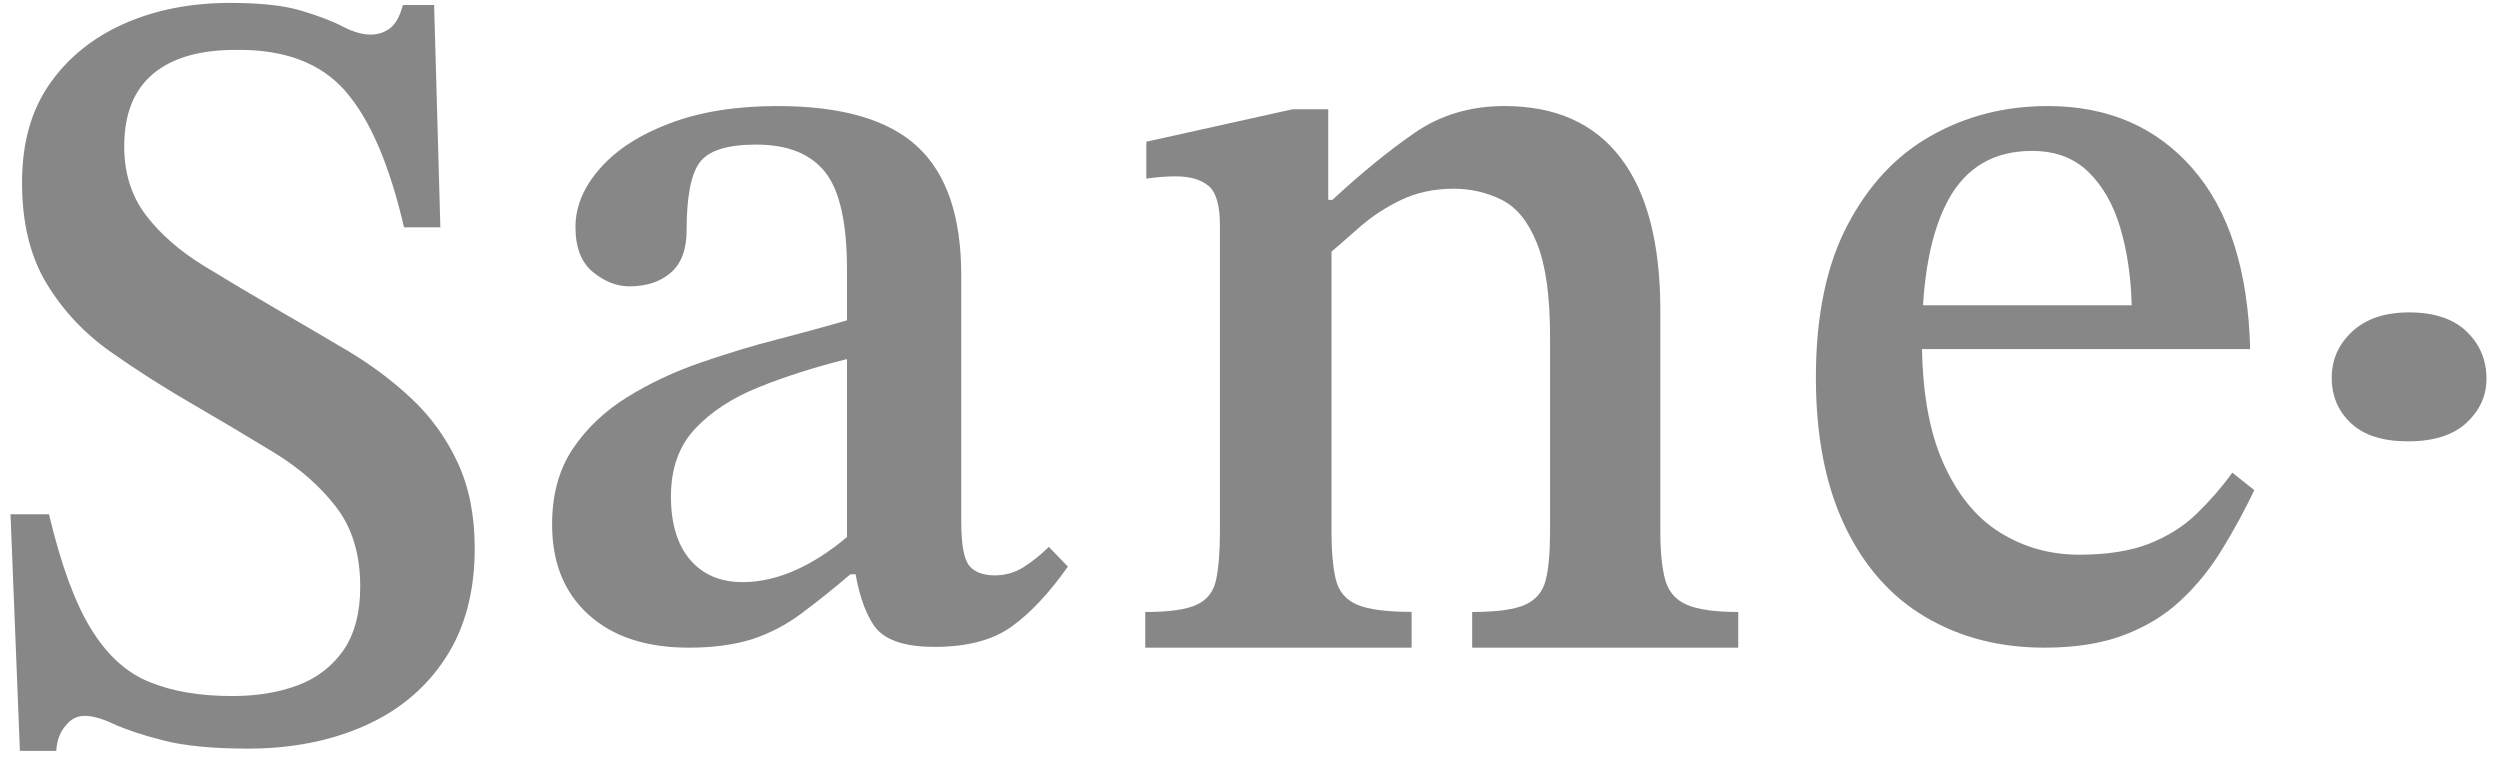
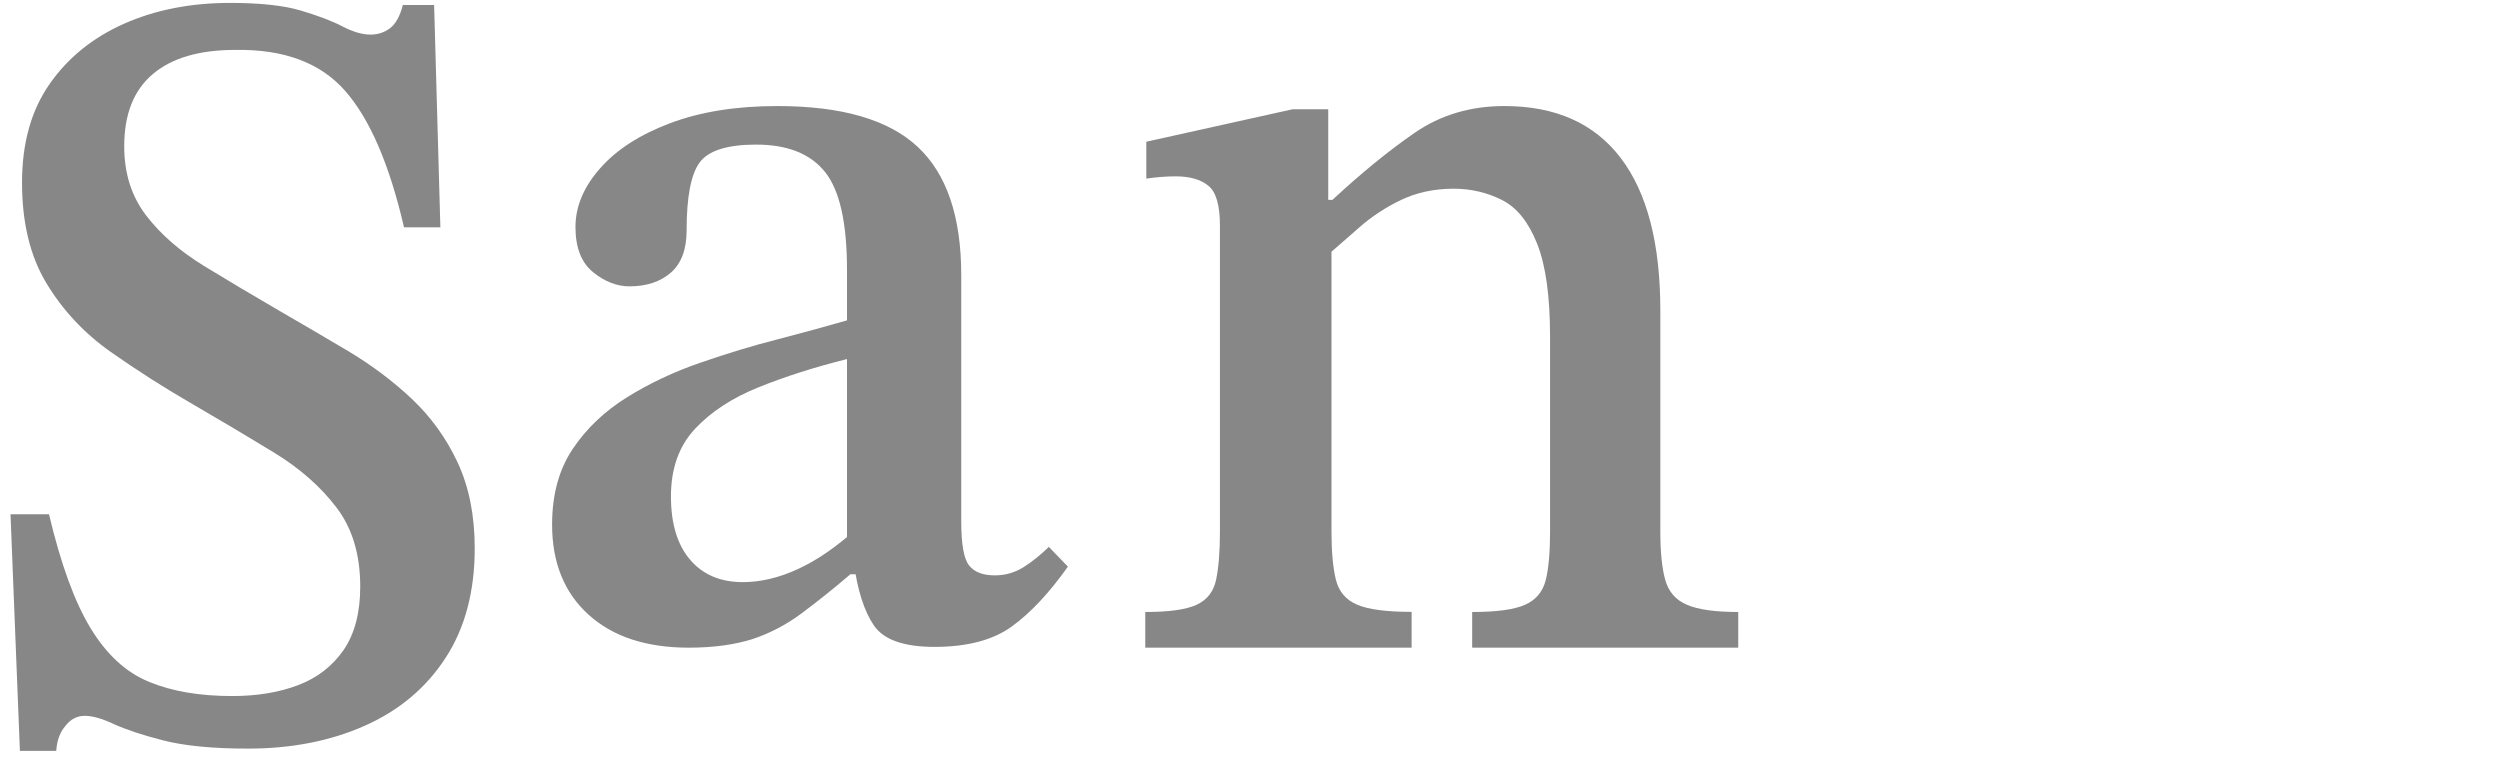
<svg xmlns="http://www.w3.org/2000/svg" width="74" height="23" viewBox="0 0 74 23" fill="none">
  <path d="M1.665 22.225H0.589L0.311 15.222H1.45C1.799 16.691 2.207 17.817 2.682 18.595C3.154 19.372 3.729 19.904 4.409 20.181C5.084 20.462 5.908 20.603 6.873 20.603C7.612 20.603 8.265 20.494 8.829 20.279C9.394 20.064 9.839 19.716 10.169 19.243C10.496 18.766 10.663 18.141 10.663 17.363C10.663 16.414 10.426 15.628 9.954 15.015C9.483 14.397 8.867 13.858 8.106 13.393C7.345 12.928 6.554 12.459 5.734 11.982C4.873 11.486 4.052 10.962 3.269 10.411C2.489 9.86 1.858 9.184 1.376 8.386C0.893 7.589 0.652 6.593 0.652 5.405C0.652 4.236 0.923 3.267 1.469 2.485C2.011 1.708 2.746 1.114 3.67 0.703C4.594 0.293 5.641 0.086 6.81 0.086C7.694 0.086 8.391 0.16 8.904 0.312C9.416 0.465 9.828 0.621 10.136 0.781C10.444 0.942 10.723 1.024 10.968 1.024C11.194 1.024 11.387 0.957 11.554 0.828C11.717 0.699 11.84 0.473 11.925 0.148H12.85L13.035 6.729H11.959C11.528 4.869 10.949 3.525 10.218 2.692C9.49 1.86 8.406 1.454 6.97 1.477C5.901 1.477 5.088 1.715 4.524 2.192C3.959 2.669 3.677 3.38 3.677 4.33C3.677 5.131 3.893 5.811 4.323 6.374C4.754 6.937 5.325 7.433 6.031 7.867C6.74 8.301 7.482 8.742 8.262 9.195C8.937 9.586 9.62 9.985 10.311 10.395C10.997 10.806 11.625 11.275 12.189 11.806C12.753 12.338 13.206 12.963 13.544 13.686C13.882 14.409 14.052 15.257 14.052 16.23C14.052 17.504 13.766 18.587 13.191 19.47C12.616 20.357 11.821 21.025 10.804 21.479C9.787 21.932 8.633 22.159 7.341 22.159C6.294 22.159 5.459 22.077 4.832 21.916C4.204 21.756 3.718 21.592 3.369 21.432C3.02 21.268 2.734 21.189 2.508 21.189C2.282 21.189 2.092 21.287 1.94 21.483C1.773 21.674 1.684 21.924 1.665 22.225Z" fill="#878787" />
  <path d="M20.392 19.171C19.131 19.171 18.139 18.846 17.422 18.195C16.702 17.544 16.342 16.654 16.342 15.529C16.342 14.639 16.546 13.894 16.954 13.286C17.362 12.679 17.899 12.169 18.563 11.757C19.227 11.345 19.952 11.004 20.736 10.734C21.521 10.463 22.289 10.228 23.046 10.036C23.798 9.84 24.474 9.656 25.071 9.483V7.985C25.071 6.598 24.855 5.633 24.422 5.092C23.99 4.551 23.31 4.28 22.381 4.28C21.517 4.28 20.96 4.461 20.704 4.817C20.448 5.174 20.324 5.841 20.324 6.817C20.324 7.382 20.168 7.797 19.86 8.068C19.552 8.338 19.139 8.476 18.631 8.476C18.255 8.476 17.895 8.334 17.55 8.052C17.206 7.77 17.034 7.327 17.034 6.719C17.034 6.111 17.278 5.531 17.767 4.978C18.255 4.425 18.943 3.982 19.84 3.645C20.736 3.308 21.793 3.139 23.009 3.139C24.915 3.139 26.295 3.539 27.16 4.343C28.024 5.147 28.453 6.413 28.453 8.15V15.435C28.453 16.105 28.529 16.541 28.685 16.737C28.841 16.933 29.093 17.031 29.449 17.031C29.757 17.031 30.041 16.948 30.298 16.788C30.55 16.627 30.802 16.427 31.046 16.188L31.61 16.772C31.058 17.552 30.502 18.144 29.949 18.544C29.397 18.944 28.633 19.148 27.66 19.148C26.752 19.148 26.155 18.936 25.867 18.513C25.579 18.089 25.379 17.466 25.271 16.642L25.071 16.156V10.628C24.118 10.867 23.25 11.142 22.465 11.459C21.681 11.773 21.048 12.185 20.572 12.694C20.096 13.204 19.86 13.87 19.86 14.694C19.86 15.498 20.048 16.121 20.424 16.564C20.8 17.007 21.321 17.231 21.985 17.231C22.517 17.231 23.066 17.101 23.63 16.838C24.194 16.58 24.774 16.176 25.371 15.635L25.603 16.999H25.171C24.663 17.434 24.178 17.819 23.726 18.156C23.274 18.493 22.785 18.748 22.265 18.92C21.749 19.081 21.125 19.171 20.392 19.171Z" fill="#878787" />
  <path d="M41.784 19.171H33.9V18.115C34.607 18.115 35.113 18.044 35.422 17.9C35.731 17.757 35.924 17.51 35.998 17.155C36.071 16.804 36.11 16.33 36.11 15.732V6.674C36.11 6.08 35.998 5.69 35.774 5.503C35.55 5.315 35.225 5.22 34.797 5.22C34.518 5.22 34.229 5.244 33.931 5.287V4.195L38.257 3.235H39.316V6.308L39.412 7.069V15.728C39.412 16.322 39.455 16.796 39.54 17.151C39.625 17.502 39.833 17.753 40.165 17.896C40.498 18.04 41.034 18.111 41.784 18.111V19.171ZM51.459 19.171H43.576V18.115C44.302 18.115 44.824 18.044 45.144 17.9C45.465 17.757 45.666 17.514 45.754 17.171C45.839 16.828 45.882 16.35 45.882 15.732V9.982C45.882 8.77 45.754 7.846 45.495 7.204C45.241 6.567 44.893 6.136 44.453 5.917C44.016 5.698 43.541 5.586 43.027 5.586C42.452 5.586 41.934 5.698 41.475 5.917C41.015 6.136 40.598 6.411 40.223 6.742C39.849 7.073 39.482 7.391 39.119 7.702L38.925 5.917H39.439C40.293 5.124 41.104 4.462 41.873 3.932C42.641 3.402 43.526 3.139 44.53 3.139C46.048 3.139 47.195 3.653 47.975 4.678C48.755 5.702 49.146 7.208 49.146 9.189V15.732C49.146 16.326 49.192 16.8 49.288 17.155C49.385 17.51 49.597 17.757 49.93 17.9C50.262 18.044 50.768 18.115 51.452 18.115V19.171H51.459Z" fill="#878787" />
-   <path d="M60.52 19.171C59.195 19.171 58.02 18.871 56.995 18.265C55.969 17.66 55.172 16.758 54.603 15.56C54.034 14.361 53.75 12.901 53.75 11.171C53.75 9.355 54.061 7.856 54.682 6.669C55.303 5.482 56.13 4.596 57.167 4.014C58.2 3.432 59.349 3.139 60.613 3.139C62.395 3.139 63.821 3.756 64.898 4.986C65.976 6.216 66.545 7.997 66.605 10.332H56.609L56.579 9.035H63.098C63.076 8.192 62.964 7.427 62.758 6.735C62.552 6.044 62.234 5.494 61.811 5.084C61.388 4.674 60.834 4.467 60.149 4.467C59.03 4.467 58.211 4.943 57.683 5.892C57.156 6.841 56.89 8.235 56.89 10.07C56.89 11.538 57.096 12.741 57.511 13.682C57.926 14.623 58.484 15.314 59.188 15.755C59.891 16.196 60.677 16.419 61.545 16.419C62.372 16.419 63.061 16.309 63.611 16.095C64.157 15.88 64.625 15.587 65.007 15.22C65.388 14.853 65.748 14.443 66.077 13.99L66.728 14.509C66.436 15.115 66.118 15.704 65.766 16.274C65.415 16.848 65.007 17.348 64.539 17.781C64.075 18.215 63.514 18.555 62.862 18.8C62.211 19.046 61.433 19.171 60.52 19.171Z" fill="#878787" />
-   <path d="M71.276 13.064C70.535 13.064 69.974 12.886 69.593 12.531C69.212 12.175 69.019 11.725 69.019 11.185C69.019 10.645 69.221 10.188 69.627 9.812C70.033 9.435 70.594 9.247 71.31 9.247C72.051 9.247 72.616 9.435 73.01 9.812C73.403 10.188 73.6 10.655 73.6 11.213C73.6 11.715 73.403 12.147 73.01 12.513C72.62 12.879 72.038 13.064 71.276 13.064Z" fill="#878787" />
</svg>